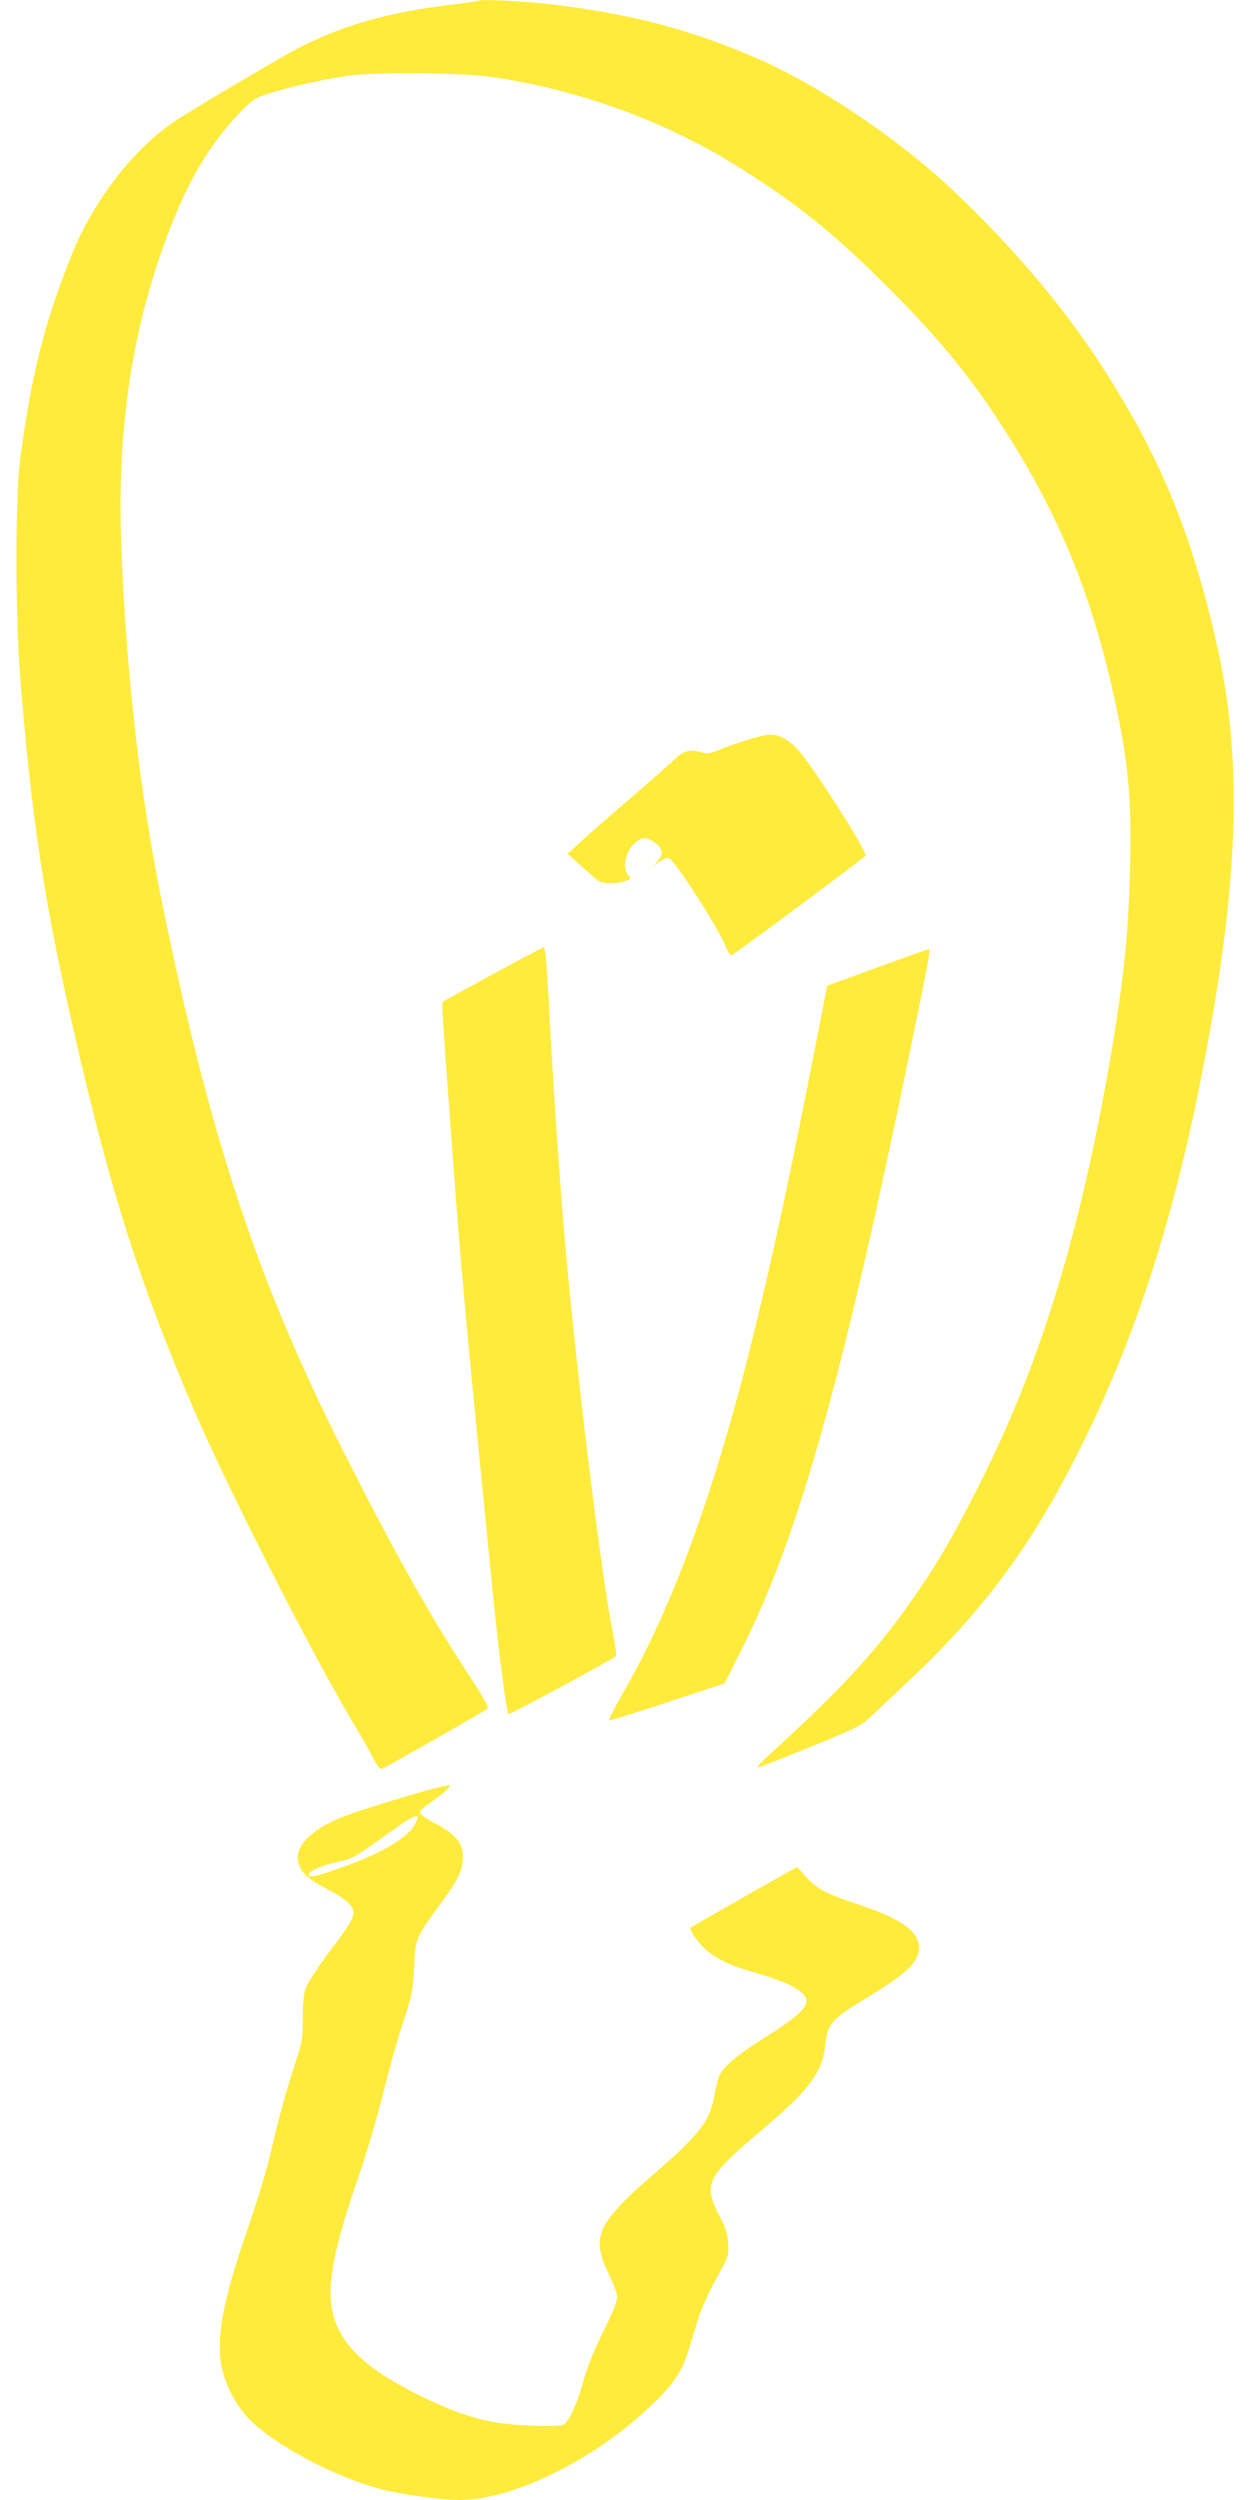
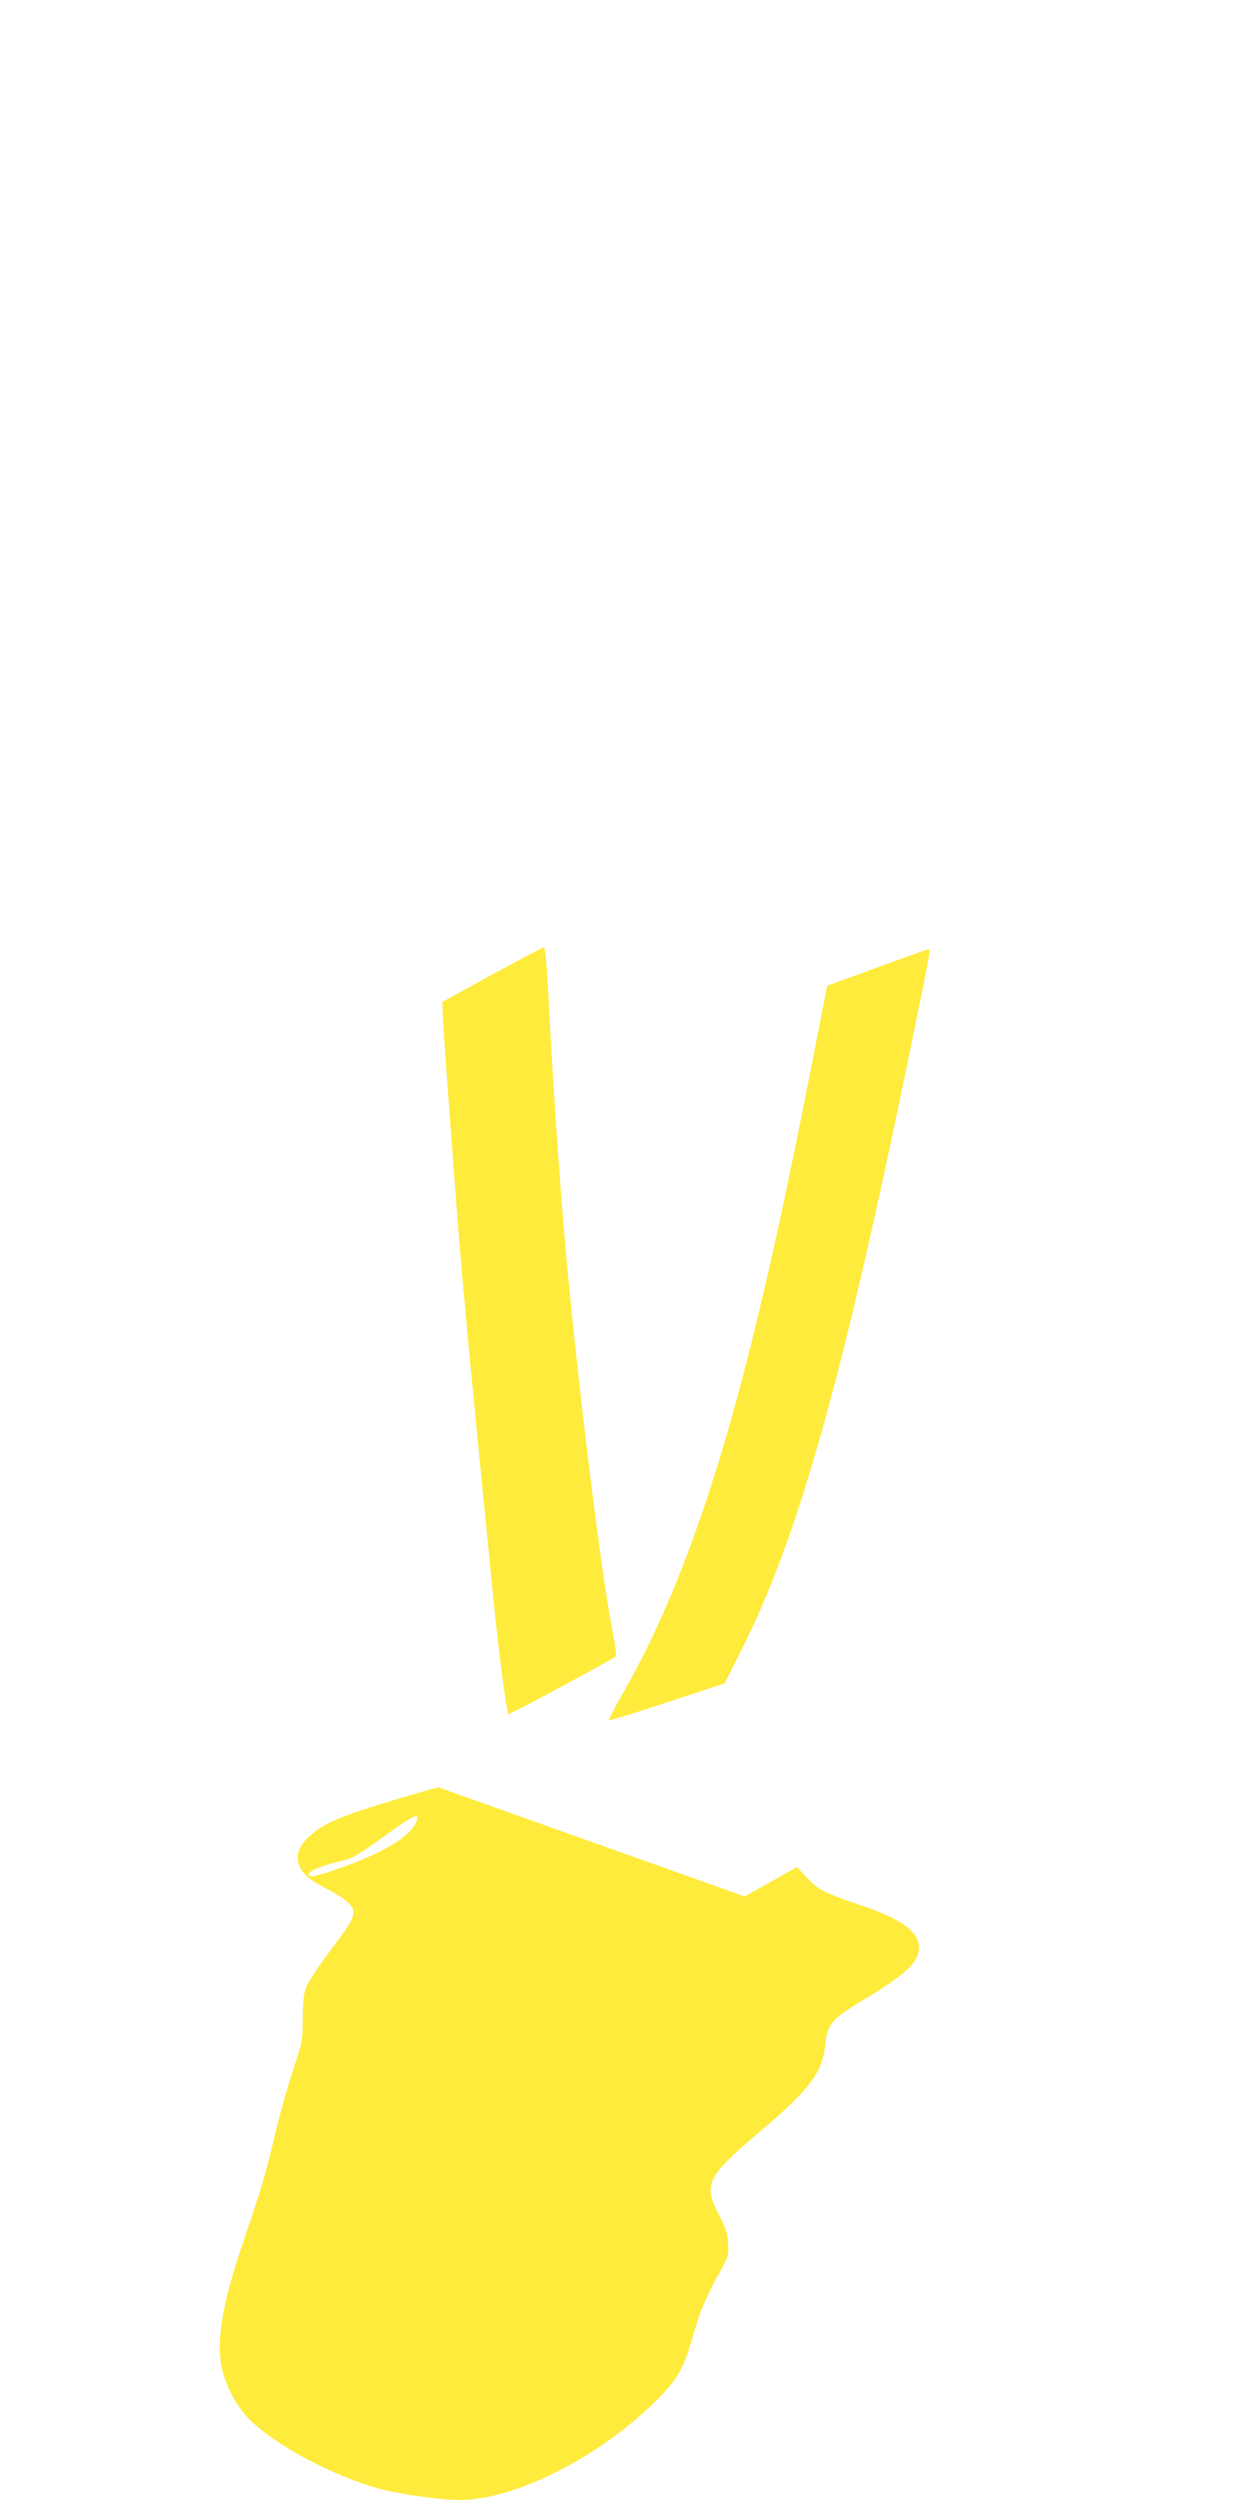
<svg xmlns="http://www.w3.org/2000/svg" version="1.0" width="640pt" height="1280pt" viewBox="0 0 640 1280" preserveAspectRatio="xMidYMid meet">
  <g transform="translate(0,1280) scale(0.1,-0.1)" fill="#ffeb3b" stroke="none">
-     <path d="M2450 12797 c-3 -3 -66 -12 -140 -21 -321 -39 -545 -102 -774 -218 -89 -45 -558 -322 -646 -382 -211 -143 -414 -408 -525 -686 -138 -344 -207 -618 -262 -1045 -25 -195 -25 -785 0 -1105 58 -732 122 -1154 283 -1855 182 -792 326 -1244 600 -1887 175 -411 627 -1298 839 -1647 30 -51 69 -119 86 -153 22 -44 34 -58 46 -54 22 9 526 296 536 306 11 10 3 26 -113 205 -194 299 -369 613 -625 1120 -438 869 -681 1606 -924 2797 -114 556 -186 1186 -210 1833 -25 651 69 1206 293 1731 86 200 191 362 326 500 53 54 69 64 142 87 92 30 259 67 388 88 128 21 579 18 740 -4 435 -61 884 -222 1250 -449 286 -177 476 -325 709 -553 291 -284 458 -480 628 -735 307 -463 484 -880 607 -1438 73 -327 91 -526 82 -877 -9 -345 -32 -566 -101 -972 -148 -865 -350 -1534 -639 -2120 -137 -277 -220 -425 -334 -593 -203 -300 -372 -487 -766 -848 -44 -39 -74 -72 -68 -72 7 0 128 47 269 105 221 90 264 111 303 148 25 24 112 106 194 183 326 304 560 600 760 959 365 655 604 1361 775 2290 168 906 181 1507 45 2092 -127 549 -280 921 -562 1366 -196 311 -471 638 -777 927 -289 273 -703 551 -1025 688 -343 147 -646 225 -1065 273 -113 13 -337 23 -345 16z" />
-     <path d="M3840 9016 c-41 -12 -106 -35 -144 -50 -62 -26 -72 -27 -108 -17 -53 16 -90 6 -130 -33 -18 -18 -121 -109 -228 -201 -107 -92 -224 -194 -259 -227 l-65 -59 69 -62 c37 -34 77 -68 88 -76 23 -17 99 -17 141 -1 27 10 28 12 12 29 -33 36 -12 129 39 169 35 28 54 28 96 -1 42 -28 48 -61 17 -95 l-23 -26 34 24 c25 17 38 21 50 13 36 -23 242 -344 285 -445 11 -27 25 -48 32 -48 9 0 645 472 686 509 12 11 -230 396 -330 523 -48 61 -108 98 -158 97 -16 0 -63 -10 -104 -23z" />
    <path d="M2523 7812 c-138 -75 -254 -139 -257 -142 -5 -6 4 -146 59 -885 39 -523 67 -820 196 -2120 30 -306 72 -631 82 -641 5 -5 529 277 550 296 4 4 -4 65 -18 136 -60 295 -197 1430 -249 2064 -25 297 -54 732 -71 1050 -16 315 -22 380 -33 379 -4 0 -120 -62 -259 -137z" />
    <path d="M4490 7846 l-255 -93 -28 -144 c-153 -788 -240 -1197 -352 -1654 -195 -791 -412 -1387 -669 -1830 -41 -71 -71 -131 -67 -133 5 -1 140 40 300 93 l291 96 89 177 c293 584 519 1395 870 3109 92 449 97 473 84 473 -5 -1 -123 -43 -263 -94z" />
-     <path d="M2245 3649 c-70 -17 -341 -98 -432 -130 -118 -42 -176 -73 -228 -120 -54 -50 -71 -95 -55 -144 16 -48 48 -76 153 -131 90 -49 127 -82 127 -116 0 -31 -25 -72 -131 -211 -54 -73 -105 -152 -114 -176 -10 -30 -15 -82 -15 -158 0 -109 -2 -118 -51 -265 -27 -84 -68 -229 -90 -322 -44 -192 -72 -286 -159 -541 -103 -302 -139 -489 -120 -626 14 -103 74 -223 149 -298 133 -133 436 -293 673 -356 99 -26 310 -55 400 -55 264 0 659 189 951 455 139 127 186 194 223 313 14 48 37 123 51 167 14 44 54 133 90 198 64 115 65 118 61 181 -3 51 -12 80 -47 146 -82 157 -62 196 212 428 251 212 318 301 332 441 11 108 31 132 195 231 222 134 285 193 285 269 0 81 -90 146 -295 215 -187 63 -227 84 -283 146 l-46 51 -268 -151 c-147 -84 -271 -155 -276 -159 -12 -12 49 -95 95 -128 66 -47 114 -68 233 -103 132 -39 189 -63 232 -96 70 -53 33 -102 -178 -234 -147 -93 -216 -151 -236 -199 -8 -19 -20 -67 -27 -107 -22 -127 -80 -199 -331 -415 -127 -109 -206 -195 -235 -254 -33 -68 -24 -137 29 -243 23 -45 41 -96 41 -114 0 -21 -26 -85 -70 -173 -45 -90 -81 -179 -101 -250 -36 -127 -76 -215 -105 -230 -13 -6 -75 -8 -170 -4 -215 9 -341 44 -569 156 -367 181 -486 348 -445 624 17 123 60 278 139 504 38 110 92 295 121 410 28 116 74 280 102 365 47 144 52 165 58 285 7 152 6 150 131 321 93 127 119 180 119 246 0 74 -39 119 -154 179 -37 19 -66 41 -66 49 0 8 22 29 48 47 69 47 119 92 102 92 -8 -1 -33 -5 -55 -10z m-119 -187 c-38 -74 -180 -156 -401 -232 -114 -40 -145 -45 -145 -27 0 18 73 48 165 68 62 14 80 25 264 157 117 85 148 94 117 34z" />
+     <path d="M2245 3649 c-70 -17 -341 -98 -432 -130 -118 -42 -176 -73 -228 -120 -54 -50 -71 -95 -55 -144 16 -48 48 -76 153 -131 90 -49 127 -82 127 -116 0 -31 -25 -72 -131 -211 -54 -73 -105 -152 -114 -176 -10 -30 -15 -82 -15 -158 0 -109 -2 -118 -51 -265 -27 -84 -68 -229 -90 -322 -44 -192 -72 -286 -159 -541 -103 -302 -139 -489 -120 -626 14 -103 74 -223 149 -298 133 -133 436 -293 673 -356 99 -26 310 -55 400 -55 264 0 659 189 951 455 139 127 186 194 223 313 14 48 37 123 51 167 14 44 54 133 90 198 64 115 65 118 61 181 -3 51 -12 80 -47 146 -82 157 -62 196 212 428 251 212 318 301 332 441 11 108 31 132 195 231 222 134 285 193 285 269 0 81 -90 146 -295 215 -187 63 -227 84 -283 146 l-46 51 -268 -151 z m-119 -187 c-38 -74 -180 -156 -401 -232 -114 -40 -145 -45 -145 -27 0 18 73 48 165 68 62 14 80 25 264 157 117 85 148 94 117 34z" />
  </g>
</svg>